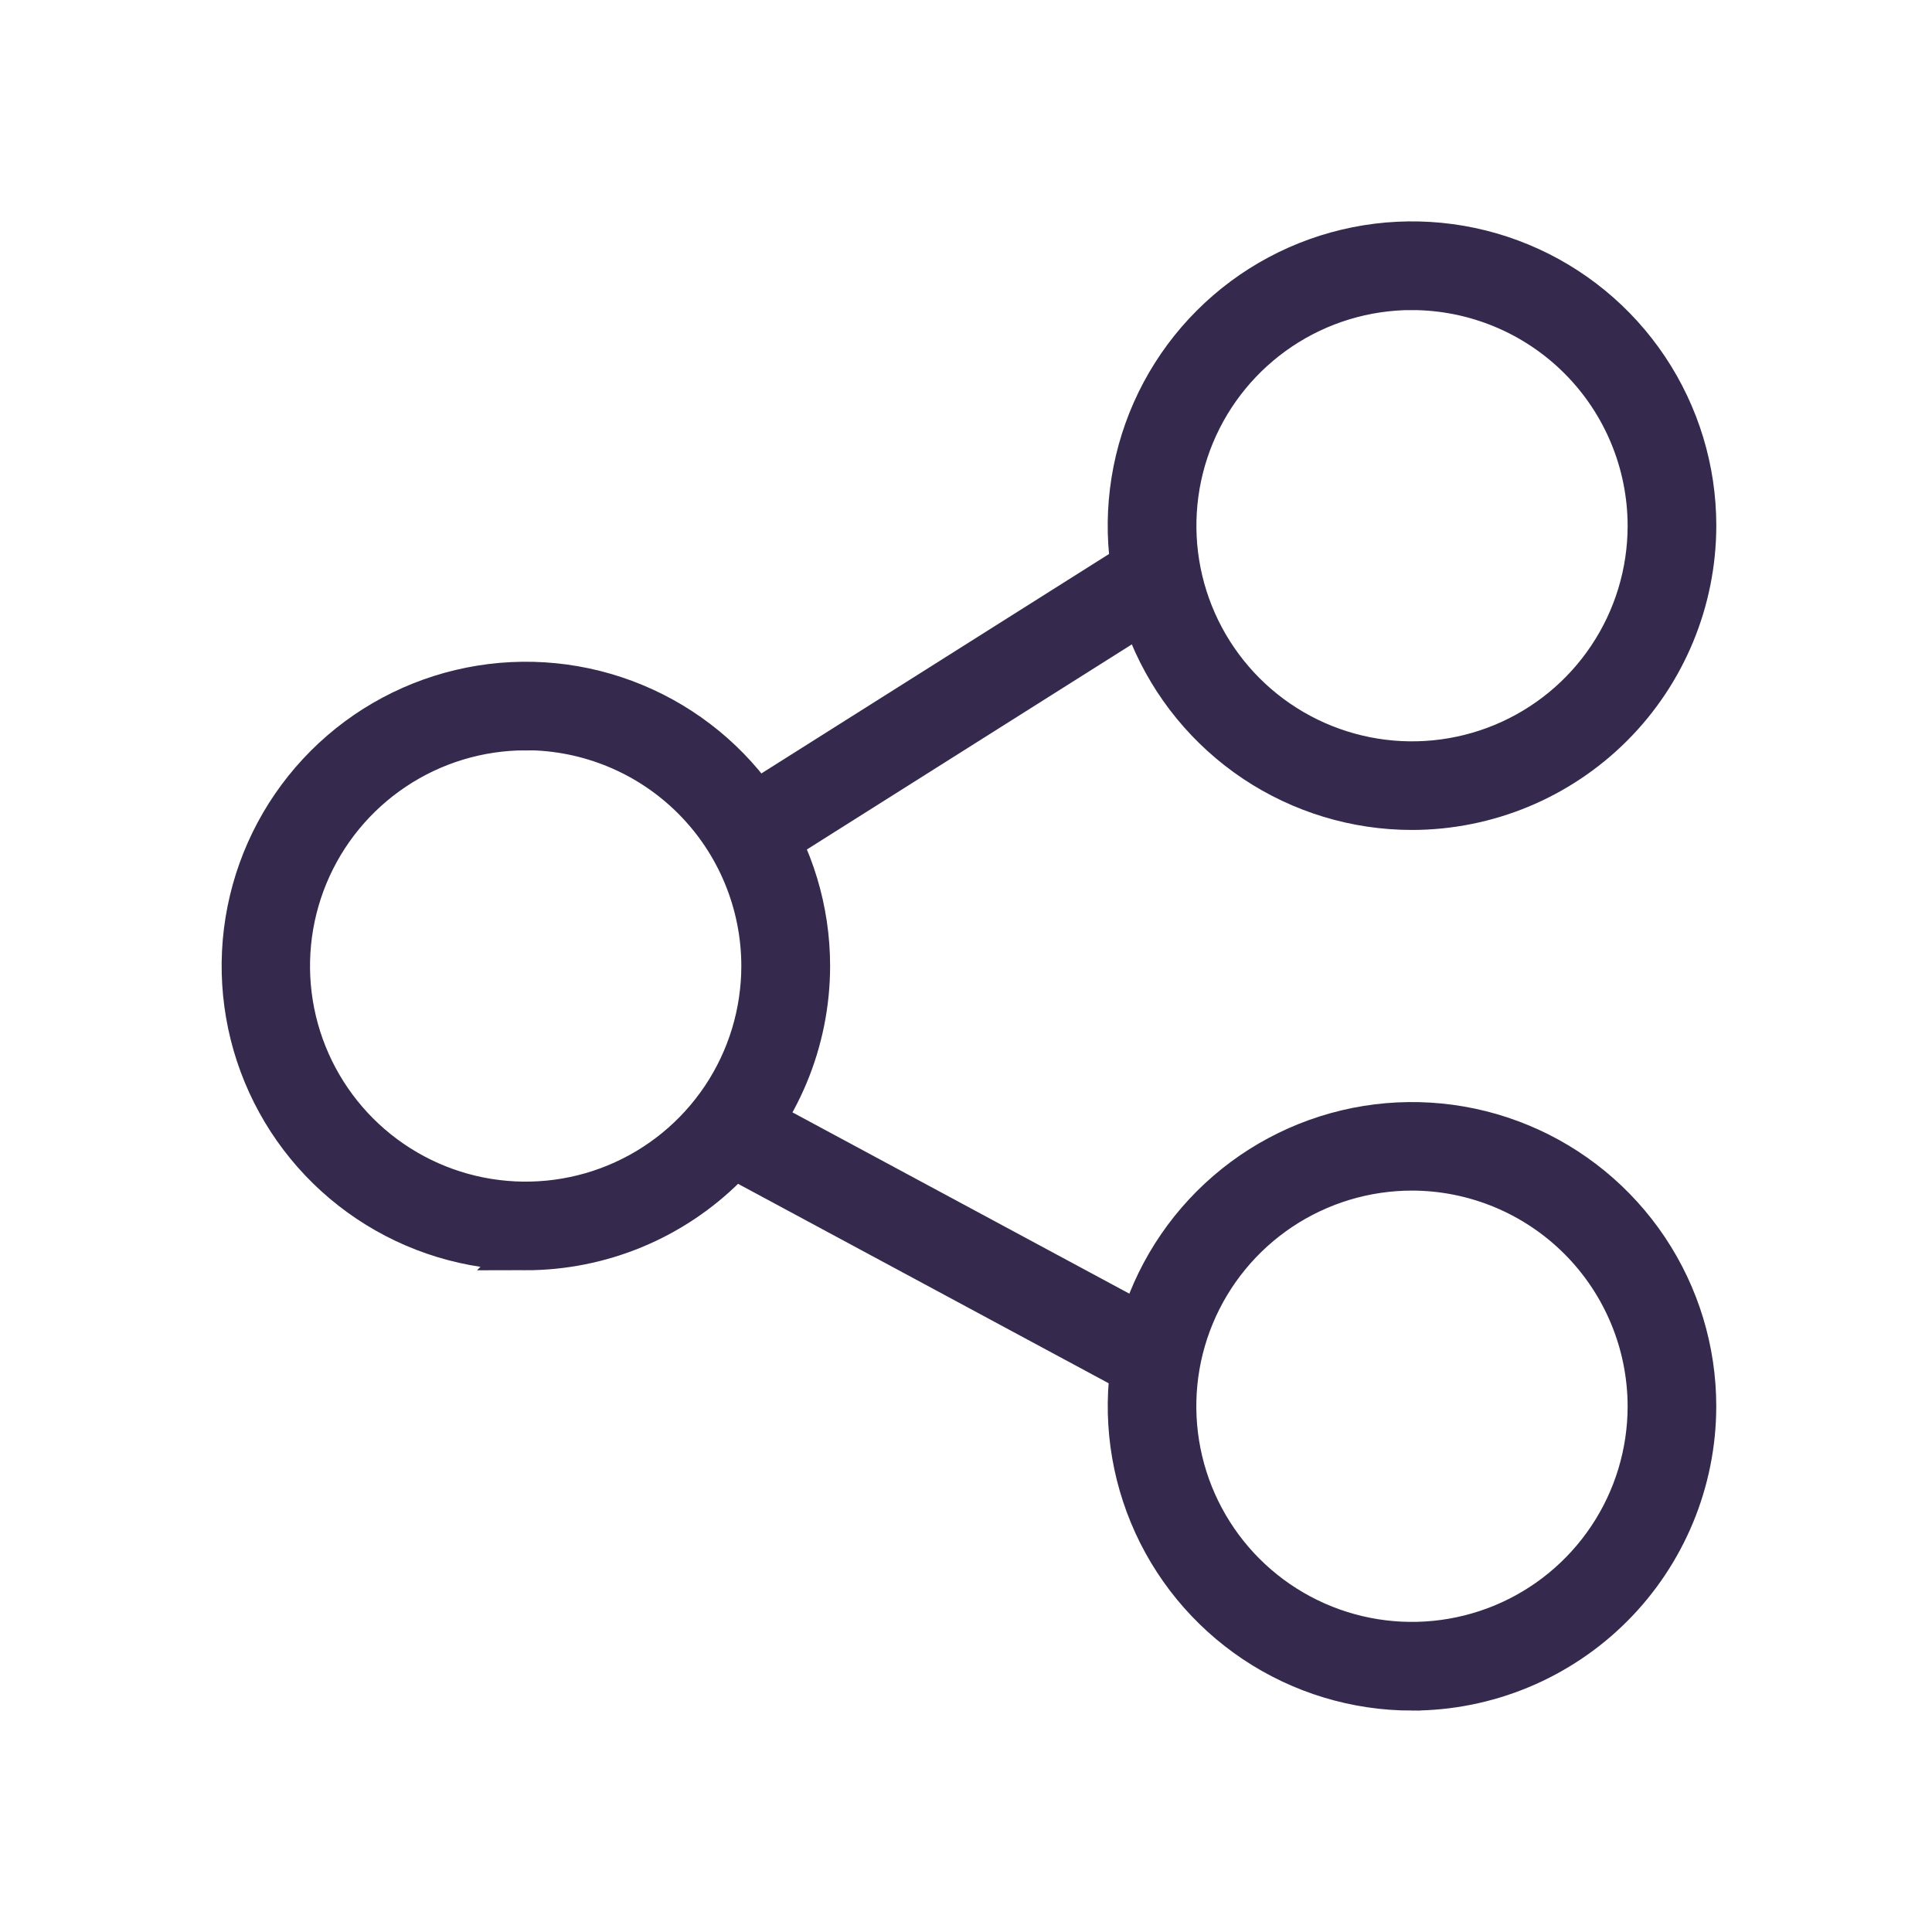
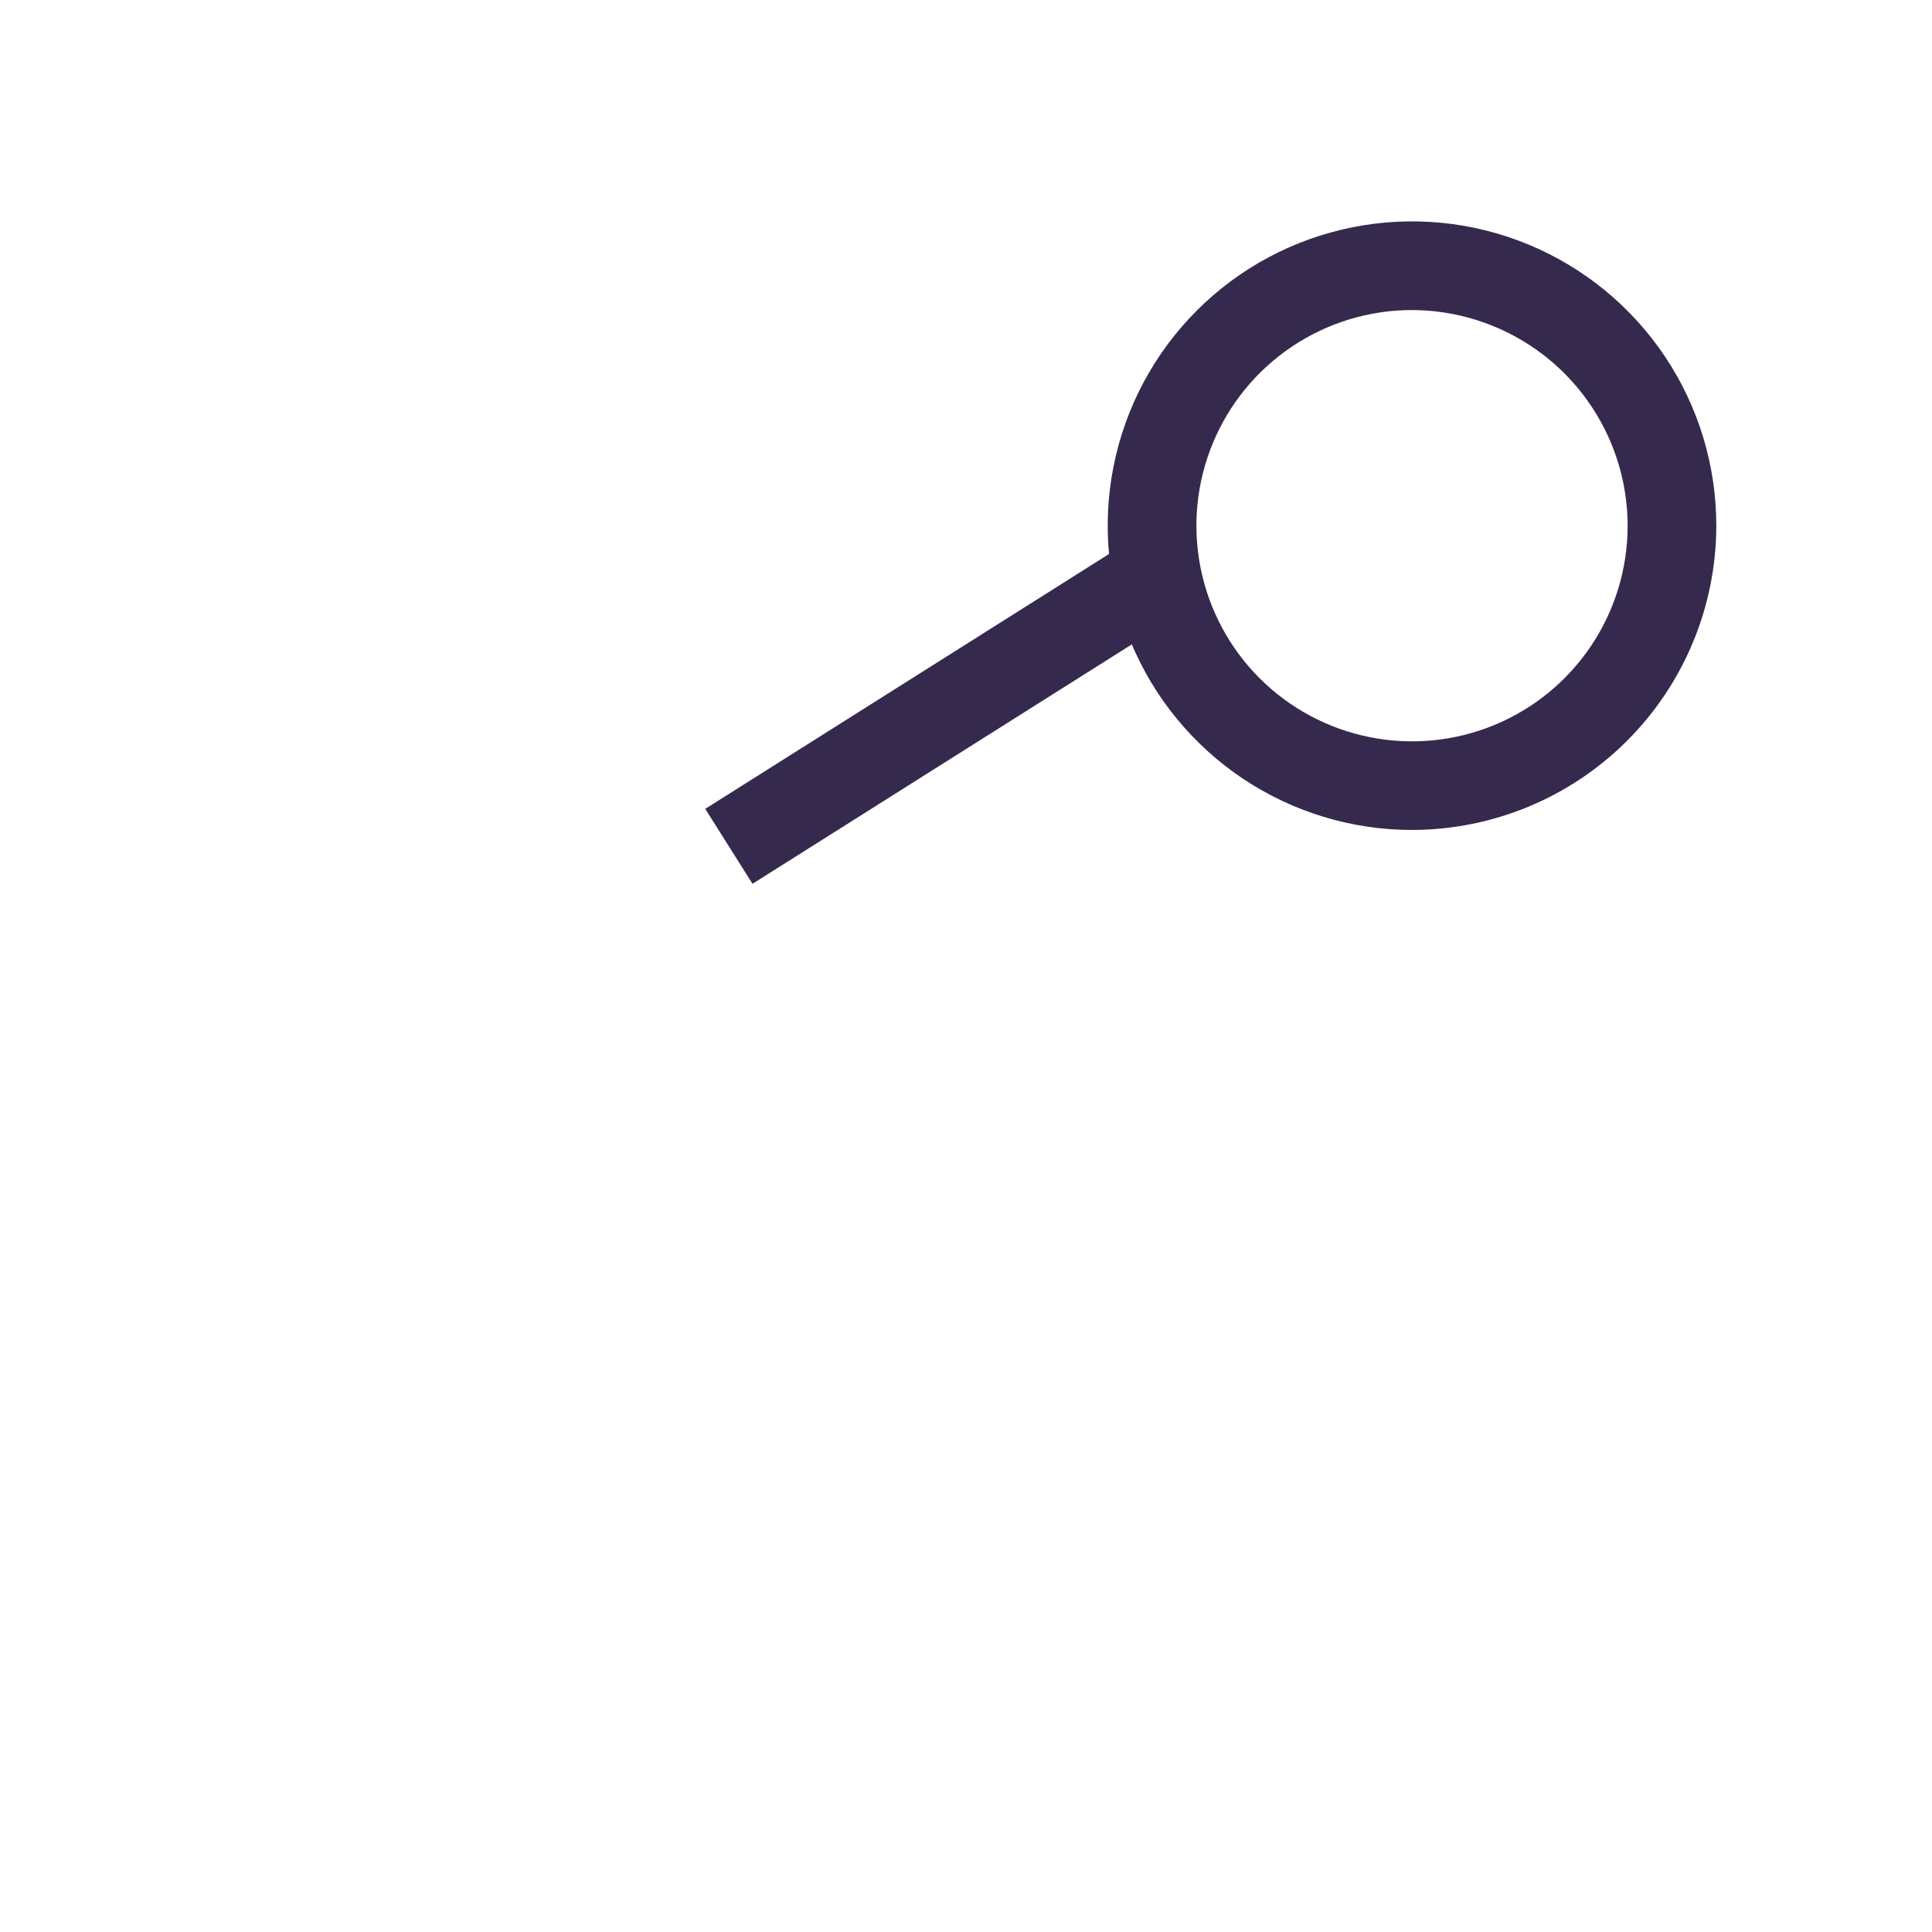
<svg xmlns="http://www.w3.org/2000/svg" fill="none" height="48" viewBox="0 0 48 48" width="48">
  <g fill="#352a4d" stroke="#352a4d">
    <path d="m29.044 14.835-.641-1.016-10.192 6.433.641 1.016z" stroke-width="1" />
-     <path d="m13.059 31.059c-1.396-.001-2.76-.416-3.92-1.193-1.16-.776-2.064-1.879-2.597-3.169-.533-1.29-.672-2.709-.399-4.078s.946-2.626 1.933-3.613c.987-.987 2.245-1.658 3.614-1.93 1.369-.272 2.788-.132 4.078.403 1.29.534 2.392 1.439 3.167 2.6.775 1.161 1.189 2.525 1.189 3.921-.002 1.873-.747 3.668-2.072 4.991-1.325 1.323-3.12 2.067-4.993 2.068zm0-12.917c-1.158 0-2.291.344-3.254.988-.963.644-1.714 1.558-2.157 2.629s-.559 2.248-.333 3.384c.226 1.136.784 2.18 1.603 2.999.819.819 1.863 1.377 2.999 1.603 1.136.226 2.314.11 3.384-.333 1.07-.443 1.985-1.194 2.629-2.157.644-.963.987-2.095.988-3.254-.001-1.554-.618-3.044-1.716-4.143-1.098-1.099-2.588-1.717-4.142-1.719z" />
-     <path d="m35.081 20.12c-1.396 0-2.761-.414-3.922-1.189-1.161-.776-2.066-1.878-2.601-3.168-.534-1.29-.674-2.709-.402-4.079.272-1.369.944-2.628 1.932-3.615.987-.988 2.245-1.66 3.615-1.933 1.369-.273 2.789-.133 4.079.401 1.29.534 2.393 1.439 3.169 2.6.776 1.161 1.19 2.526 1.19 3.922-.002 1.872-.746 3.667-2.069 4.99-1.323 1.324-3.118 2.068-4.99 2.071zm0-12.917c-1.158 0-2.291.344-3.254.988-.963.644-1.714 1.559-2.157 2.629-.443 1.07-.559 2.248-.333 3.384.226 1.136.784 2.18 1.603 2.999.819.819 1.863 1.377 2.999 1.603 1.136.226 2.314.11 3.384-.333 1.07-.443 1.985-1.194 2.628-2.157.644-.963.987-2.095.987-3.254-.002-1.553-.62-3.042-1.718-4.14-1.098-1.098-2.587-1.716-4.14-1.718z" />
-     <path d="m35.081 41.999c-1.396 0-2.761-.414-3.922-1.19-1.161-.776-2.066-1.878-2.6-3.168-.534-1.29-.674-2.709-.402-4.079.272-1.369.945-2.627 1.932-3.614.987-.987 2.245-1.659 3.614-1.932 1.369-.272 2.789-.133 4.079.402 1.29.534 2.392 1.439 3.168 2.6.776 1.161 1.19 2.526 1.19 3.922-.002 1.871-.747 3.666-2.07 4.989-1.323 1.323-3.118 2.068-4.989 2.07zm0-12.919c-1.159 0-2.291.344-3.255.987-.963.644-1.714 1.558-2.158 2.629s-.559 2.248-.333 3.385c.226 1.136.784 2.18 1.603 2.999.819.819 1.863 1.377 2.999 1.603 1.136.226 2.314.11 3.385-.333 1.071-.443 1.985-1.194 2.629-2.158.644-.963.987-2.096.987-3.255-.003-1.553-.621-3.041-1.719-4.139-1.098-1.098-2.587-1.716-4.139-1.718z" />
-     <path d="m28.758 33.085-10.516-5.659-.571 1.06 10.516 5.659z" />
+     <path d="m35.081 20.12c-1.396 0-2.761-.414-3.922-1.189-1.161-.776-2.066-1.878-2.601-3.168-.534-1.29-.674-2.709-.402-4.079.272-1.369.944-2.628 1.932-3.615.987-.988 2.245-1.66 3.615-1.933 1.369-.273 2.789-.133 4.079.401 1.29.534 2.393 1.439 3.169 2.6.776 1.161 1.19 2.526 1.19 3.922-.002 1.872-.746 3.667-2.069 4.99-1.323 1.324-3.118 2.068-4.99 2.071zm0-12.917c-1.158 0-2.291.344-3.254.988-.963.644-1.714 1.559-2.157 2.629-.443 1.07-.559 2.248-.333 3.384.226 1.136.784 2.18 1.603 2.999.819.819 1.863 1.377 2.999 1.603 1.136.226 2.314.11 3.384-.333 1.07-.443 1.985-1.194 2.628-2.157.644-.963.987-2.095.987-3.254-.002-1.553-.62-3.042-1.718-4.14-1.098-1.098-2.587-1.716-4.14-1.718" />
  </g>
</svg>